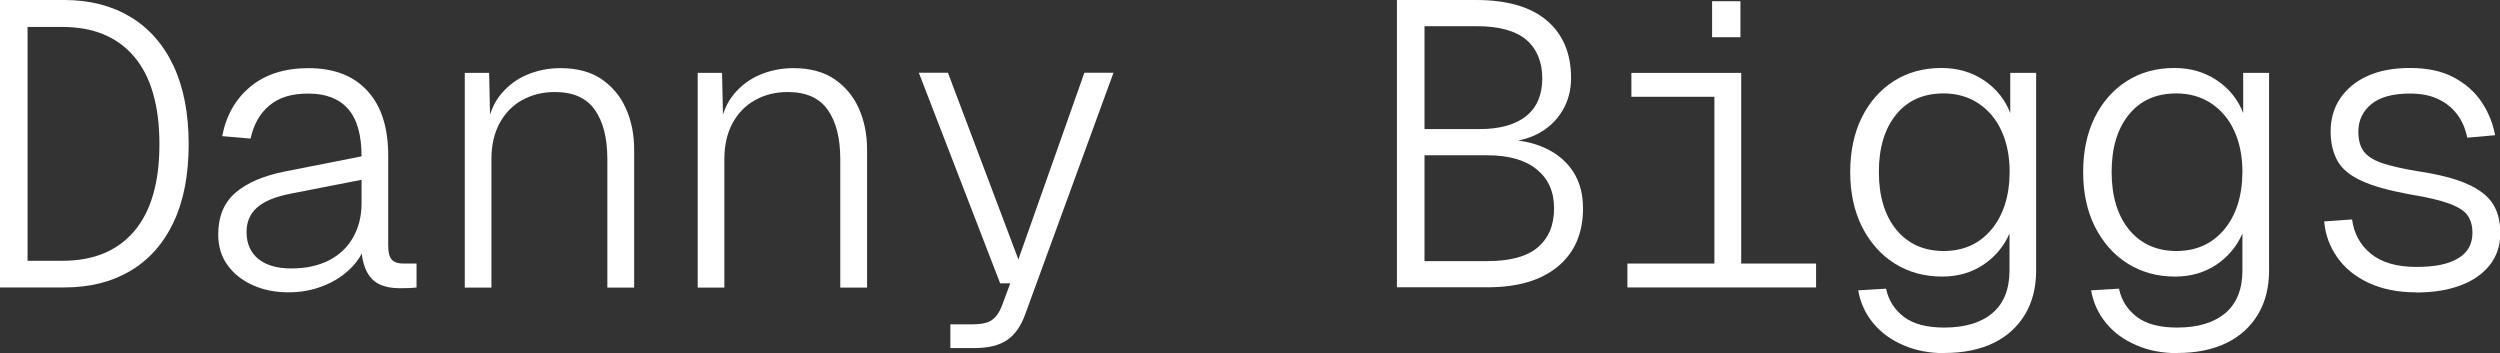
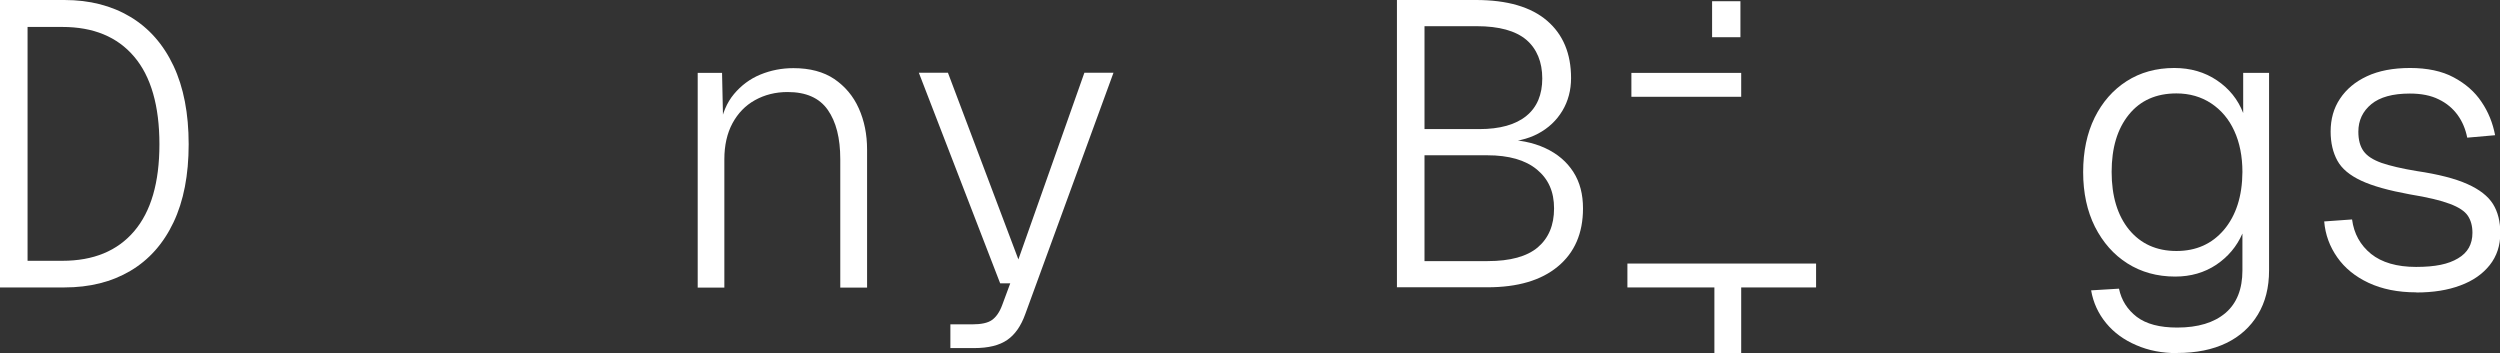
<svg xmlns="http://www.w3.org/2000/svg" id="Layer_2" data-name="Layer 2" viewBox="0 0 163.25 23.06">
  <rect x="0" y="0" width="163.25" height="23.06" fill="#333333" stroke="none" />
  <defs>
    <style>
      .cls-1 {
        fill: #fff;
      }
    </style>
  </defs>
  <g id="Layer_2-2" data-name="Layer 2">
    <g>
      <path class="cls-1" d="M0,18.77V0h4.2c1.66,0,3.09.37,4.31,1.1,1.22.73,2.16,1.8,2.82,3.2.66,1.4.99,3.11.99,5.12s-.33,3.71-.99,5.1c-.66,1.39-1.6,2.45-2.82,3.17s-2.65,1.08-4.31,1.08H0ZM1.8,17.03h2.27c2.03,0,3.59-.64,4.69-1.93,1.1-1.29,1.65-3.18,1.65-5.68s-.55-4.43-1.65-5.72c-1.1-1.3-2.67-1.94-4.69-1.94H1.8v15.28Z" />
-       <path class="cls-1" d="M18.85,19.09c-.88,0-1.67-.16-2.37-.48-.7-.32-1.24-.76-1.64-1.32-.4-.56-.59-1.23-.59-1.98,0-1.16.37-2.07,1.12-2.72s1.84-1.12,3.27-1.4l4.97-.98c0-1.41-.3-2.45-.89-3.11-.59-.66-1.45-.99-2.58-.99s-1.92.26-2.54.77c-.62.51-1.03,1.23-1.24,2.17l-1.85-.16c.26-1.36.88-2.44,1.85-3.24.97-.8,2.23-1.2,3.78-1.2,1.66,0,2.94.49,3.85,1.48.91.99,1.36,2.4,1.36,4.23v5.84c0,.48.08.8.24.96.16.17.41.25.74.25h.87v1.56c-.11.02-.26.03-.48.04-.21,0-.41.01-.61.01-.55,0-1-.09-1.38-.28-.37-.19-.65-.5-.85-.95-.19-.45-.3-1.05-.32-1.81h.34c-.14.62-.45,1.18-.94,1.68-.49.5-1.08.9-1.8,1.19s-1.49.44-2.34.44ZM19.01,17.53c.97,0,1.8-.18,2.49-.54.69-.36,1.21-.86,1.57-1.51.36-.64.54-1.38.54-2.21v-1.53l-4.6.9c-1,.19-1.74.49-2.21.9-.47.41-.7.94-.7,1.61,0,.76.26,1.34.77,1.76.51.41,1.22.62,2.14.62Z" />
-       <path class="cls-1" d="M30.35,18.77V4.76h1.59l.08,3.68-.21-.16c.14-.86.44-1.58.91-2.14.47-.56,1.04-.99,1.72-1.27.68-.28,1.4-.42,2.16-.42,1.08,0,1.97.24,2.67.71.7.48,1.24,1.11,1.6,1.92.36.8.54,1.7.54,2.68v9.02h-1.75v-8.38c0-1.38-.27-2.45-.82-3.23-.55-.78-1.42-1.16-2.62-1.16-.79,0-1.5.18-2.13.53-.63.35-1.11.85-1.47,1.51-.35.65-.53,1.44-.53,2.35v8.38h-1.75Z" />
      <path class="cls-1" d="M45.56,18.77V4.76h1.59l.08,3.68-.21-.16c.14-.86.44-1.58.91-2.14.47-.56,1.04-.99,1.72-1.27.68-.28,1.4-.42,2.16-.42,1.08,0,1.97.24,2.67.71.7.48,1.24,1.11,1.6,1.92.36.8.54,1.7.54,2.68v9.02h-1.75v-8.38c0-1.38-.27-2.45-.82-3.23-.55-.78-1.42-1.16-2.62-1.16-.79,0-1.5.18-2.13.53-.63.35-1.11.85-1.47,1.51-.35.65-.53,1.44-.53,2.35v8.38h-1.75Z" />
      <path class="cls-1" d="M62.06,22.74v-1.56h1.43c.58,0,1.01-.09,1.28-.28.27-.19.5-.51.67-.97l.53-1.43h-.66l-5.31-13.75h1.9l4.6,12.19,4.31-12.19h1.9l-5.76,15.76c-.28.78-.67,1.34-1.18,1.69s-1.22.53-2.16.53h-1.56Z" />
      <path class="cls-1" d="M91.22,18.77V0h5.16c2.04,0,3.59.45,4.64,1.35,1.05.9,1.57,2.15,1.57,3.75,0,.79-.19,1.51-.57,2.14-.38.63-.91,1.13-1.59,1.49-.68.36-1.47.54-2.37.54v-.16c1.09,0,2.04.19,2.84.56.8.37,1.41.89,1.84,1.56s.63,1.46.63,2.38c0,1.62-.55,2.89-1.64,3.79-1.09.91-2.63,1.36-4.6,1.36h-5.92ZM93.02,8.43h3.57c1.36,0,2.38-.29,3.08-.86.7-.57,1.04-1.39,1.04-2.45s-.35-1.93-1.04-2.52c-.7-.59-1.78-.89-3.24-.89h-3.41v6.72ZM93.02,17.05h4.12c1.48,0,2.57-.3,3.28-.9.7-.6,1.06-1.44,1.06-2.54s-.37-1.92-1.12-2.54c-.75-.62-1.83-.93-3.24-.93h-4.1v6.9Z" />
-       <path class="cls-1" d="M106.27,18.77v-1.56h12.32v1.56h-12.32ZM106.53,6.32v-1.56h7.17v1.56h-7.17ZM111.8,2.43V.08h1.85v2.35h-1.85ZM111.95,18.77V4.76h1.75v14.01h-1.75Z" />
-       <path class="cls-1" d="M126.97,23.06c-.99,0-1.88-.17-2.68-.52-.8-.34-1.46-.82-1.97-1.44-.51-.62-.84-1.33-.98-2.14l1.82-.11c.16.76.55,1.37,1.16,1.84.62.47,1.5.7,2.64.7,1.36,0,2.41-.32,3.15-.95.74-.63,1.11-1.56,1.11-2.78v-2.41c-.37.85-.94,1.52-1.71,2.04-.77.51-1.66.77-2.68.77-1.18,0-2.22-.29-3.12-.86-.9-.57-1.6-1.37-2.12-2.39-.51-1.02-.77-2.21-.77-3.57s.25-2.54.75-3.56c.5-1.01,1.2-1.81,2.09-2.38.89-.57,1.93-.86,3.11-.86,1.06,0,1.99.27,2.79.81.8.54,1.37,1.25,1.71,2.13v-2.62h1.69v12.9c0,1.11-.24,2.07-.73,2.88s-1.17,1.43-2.06,1.86c-.89.43-1.96.65-3.21.65ZM126.92,16.39c1.29,0,2.32-.46,3.11-1.39.78-.93,1.19-2.18,1.2-3.77,0-1.02-.18-1.92-.53-2.68-.35-.77-.86-1.37-1.51-1.8-.65-.43-1.41-.65-2.27-.65-1.32,0-2.36.46-3.11,1.39-.75.93-1.12,2.17-1.12,3.74s.38,2.84,1.14,3.77c.76.92,1.79,1.39,3.09,1.39Z" />
+       <path class="cls-1" d="M106.27,18.77v-1.56h12.32v1.56h-12.32ZM106.53,6.32v-1.56h7.17v1.56h-7.17ZM111.8,2.43V.08h1.85v2.35h-1.85ZM111.95,18.77h1.75v14.01h-1.75Z" />
      <path class="cls-1" d="M142.18,23.06c-.99,0-1.88-.17-2.68-.52-.8-.34-1.46-.82-1.97-1.44-.51-.62-.84-1.33-.98-2.14l1.82-.11c.16.76.55,1.37,1.16,1.84.62.47,1.5.7,2.64.7,1.36,0,2.41-.32,3.15-.95.74-.63,1.11-1.56,1.11-2.78v-2.41c-.37.85-.94,1.52-1.71,2.04-.77.51-1.66.77-2.68.77-1.18,0-2.22-.29-3.12-.86-.9-.57-1.6-1.37-2.12-2.39-.51-1.02-.77-2.21-.77-3.57s.25-2.54.75-3.56c.5-1.01,1.2-1.81,2.09-2.38.89-.57,1.93-.86,3.11-.86,1.06,0,1.99.27,2.79.81.8.54,1.37,1.25,1.71,2.13v-2.62h1.69v12.9c0,1.11-.24,2.07-.73,2.88s-1.17,1.43-2.06,1.86c-.89.43-1.96.65-3.21.65ZM142.12,16.39c1.29,0,2.32-.46,3.11-1.39.78-.93,1.19-2.18,1.2-3.77,0-1.02-.18-1.92-.53-2.68-.35-.77-.86-1.37-1.51-1.8-.65-.43-1.41-.65-2.27-.65-1.32,0-2.36.46-3.11,1.39-.75.93-1.12,2.17-1.12,3.74s.38,2.84,1.14,3.77c.76.92,1.79,1.39,3.09,1.39Z" />
      <path class="cls-1" d="M157.78,19.09c-1.2,0-2.23-.21-3.11-.62s-1.56-.97-2.05-1.67c-.49-.7-.78-1.48-.85-2.34l1.82-.13c.12.93.54,1.68,1.24,2.25.7.56,1.68.85,2.94.85s2.11-.18,2.74-.56c.63-.37.94-.92.94-1.67,0-.44-.1-.81-.3-1.11-.2-.3-.59-.56-1.18-.78-.58-.22-1.45-.43-2.62-.62-1.36-.25-2.41-.54-3.16-.89s-1.27-.78-1.56-1.31c-.29-.53-.44-1.16-.44-1.9,0-.81.2-1.53.61-2.14.41-.62.99-1.11,1.76-1.47s1.71-.54,2.82-.54,2.08.2,2.84.61c.77.41,1.38.94,1.82,1.6.45.66.74,1.39.89,2.18l-1.82.16c-.11-.55-.31-1.04-.62-1.47-.31-.43-.72-.78-1.24-1.03-.52-.26-1.15-.38-1.89-.38-1.11,0-1.95.23-2.51.69-.56.46-.85,1.06-.85,1.8,0,.53.11.95.34,1.27.23.32.62.57,1.18.77.56.19,1.32.37,2.29.53,1.41.21,2.51.49,3.31.85.79.35,1.35.79,1.67,1.3.32.51.48,1.15.48,1.9,0,.81-.23,1.51-.69,2.09-.46.58-1.1,1.03-1.92,1.33-.82.31-1.78.46-2.87.46Z" />
    </g>
  </g>
</svg>